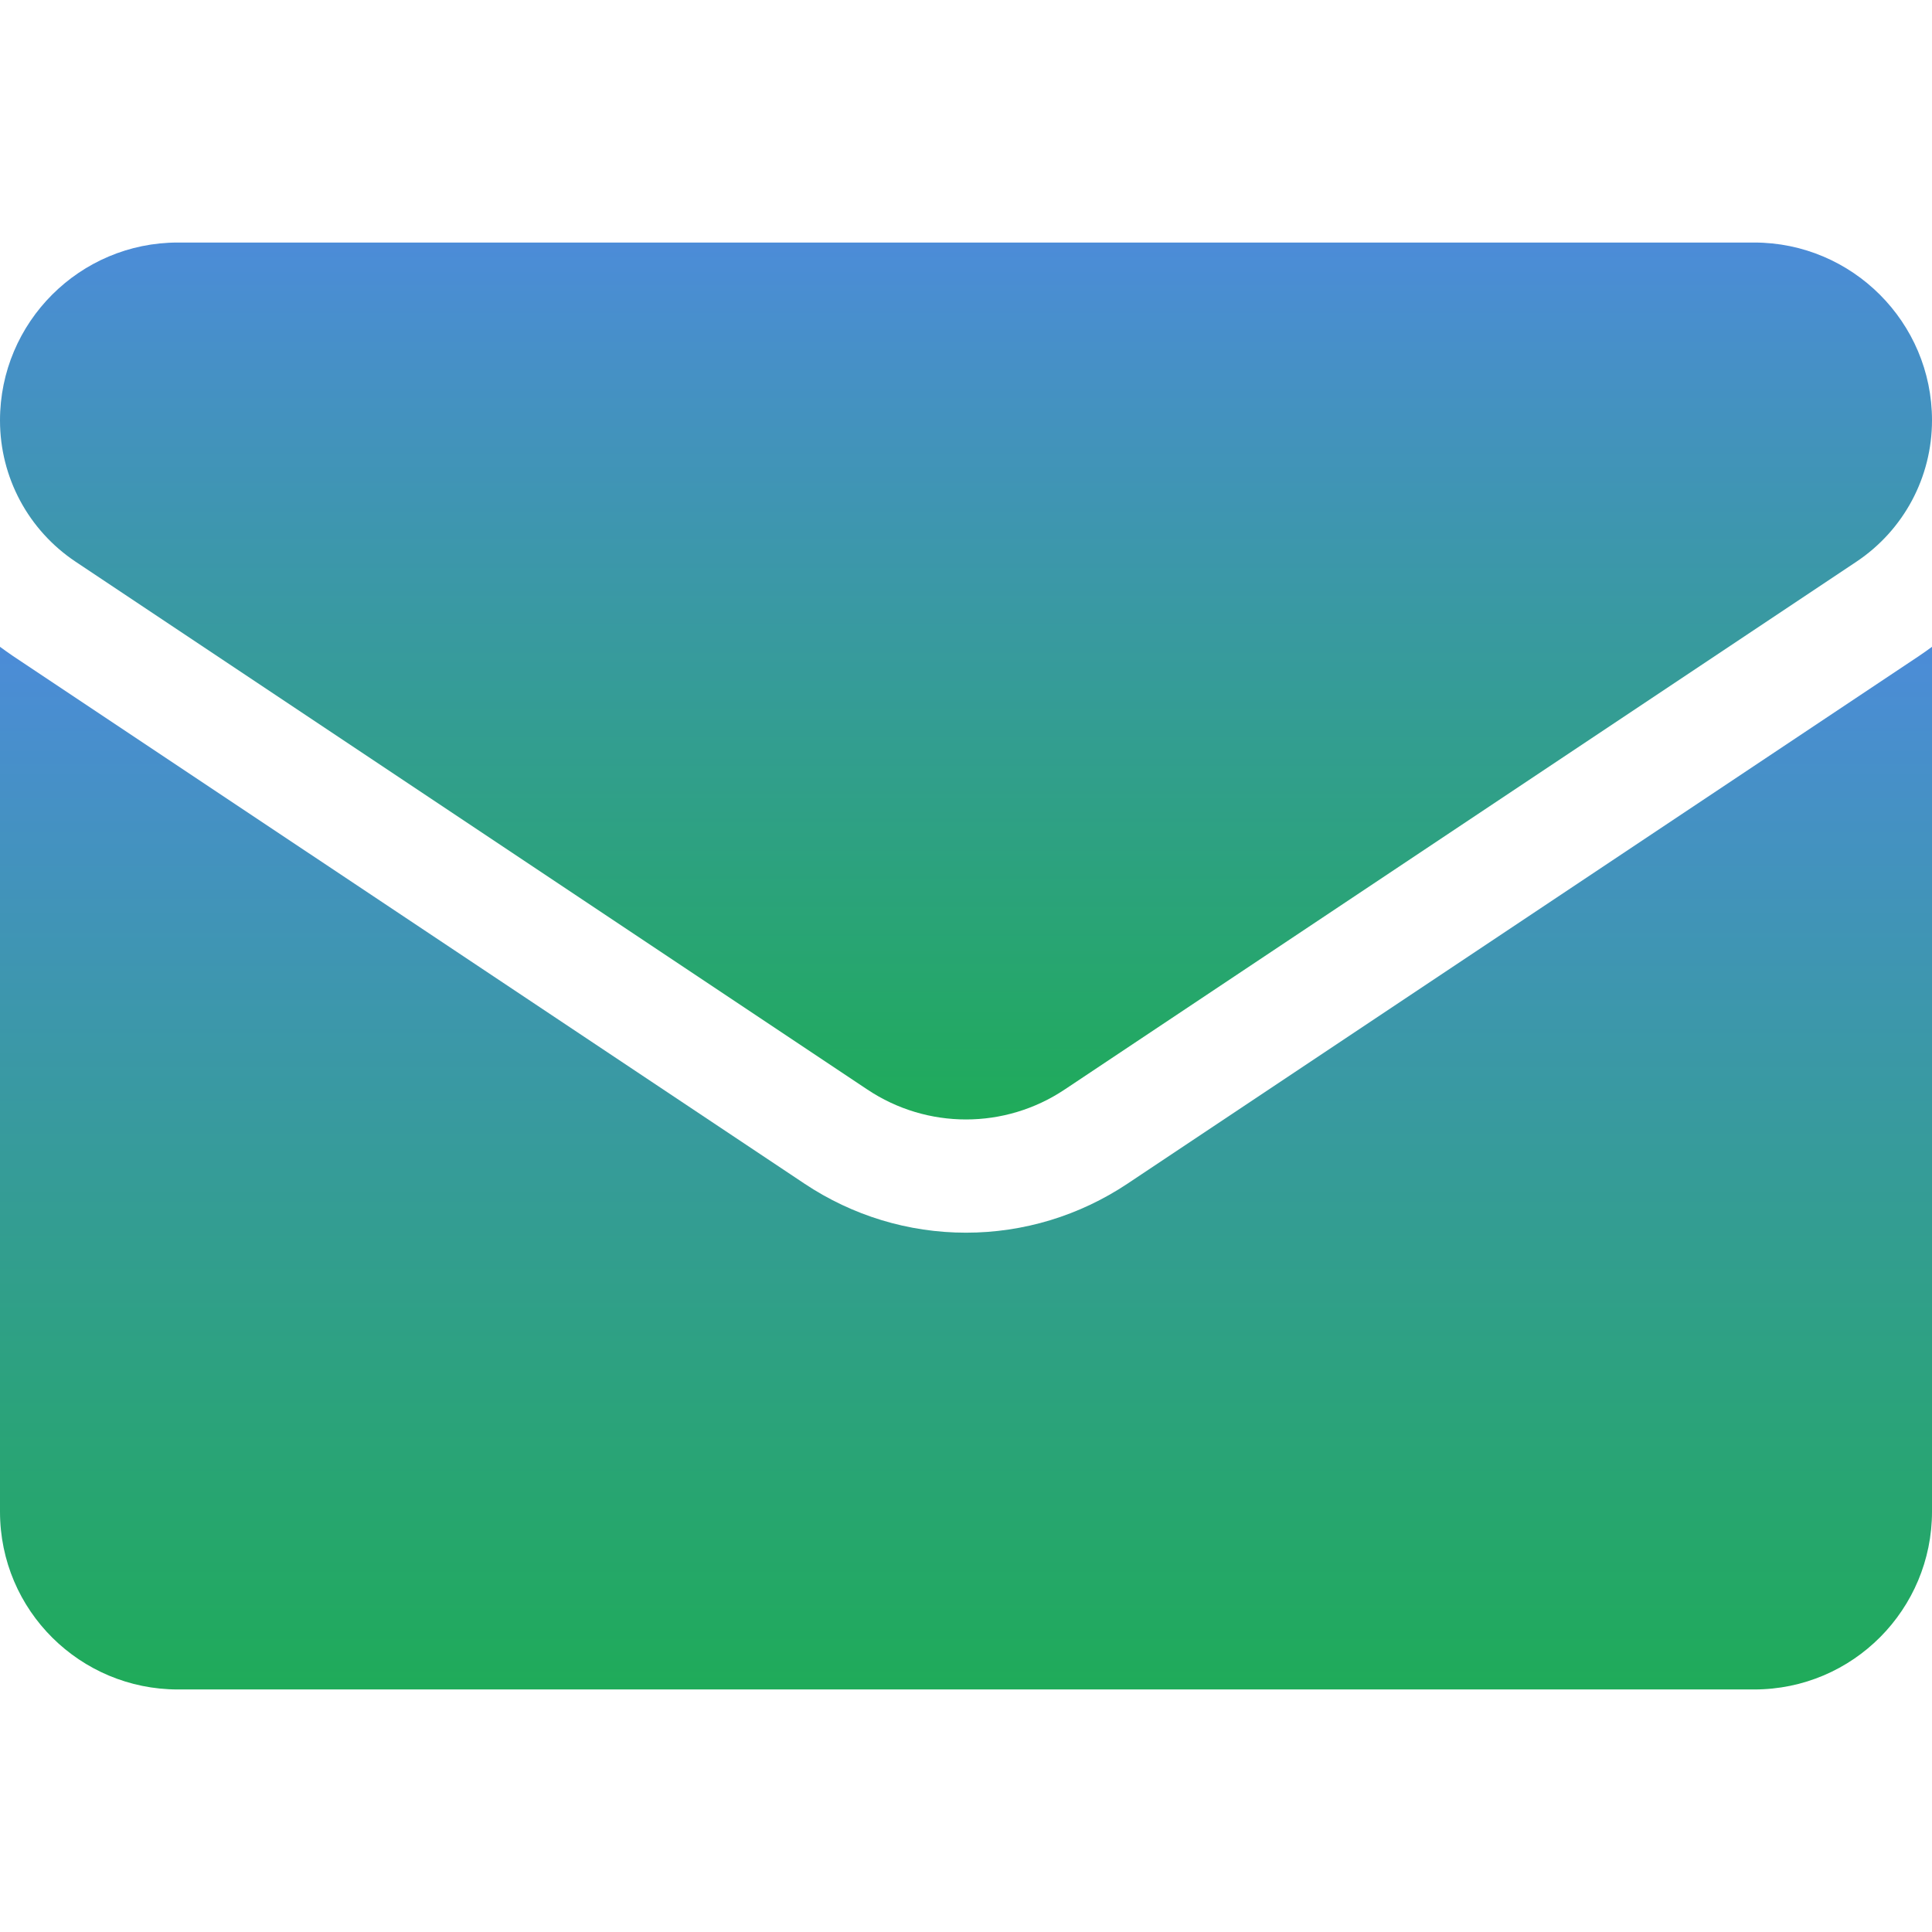
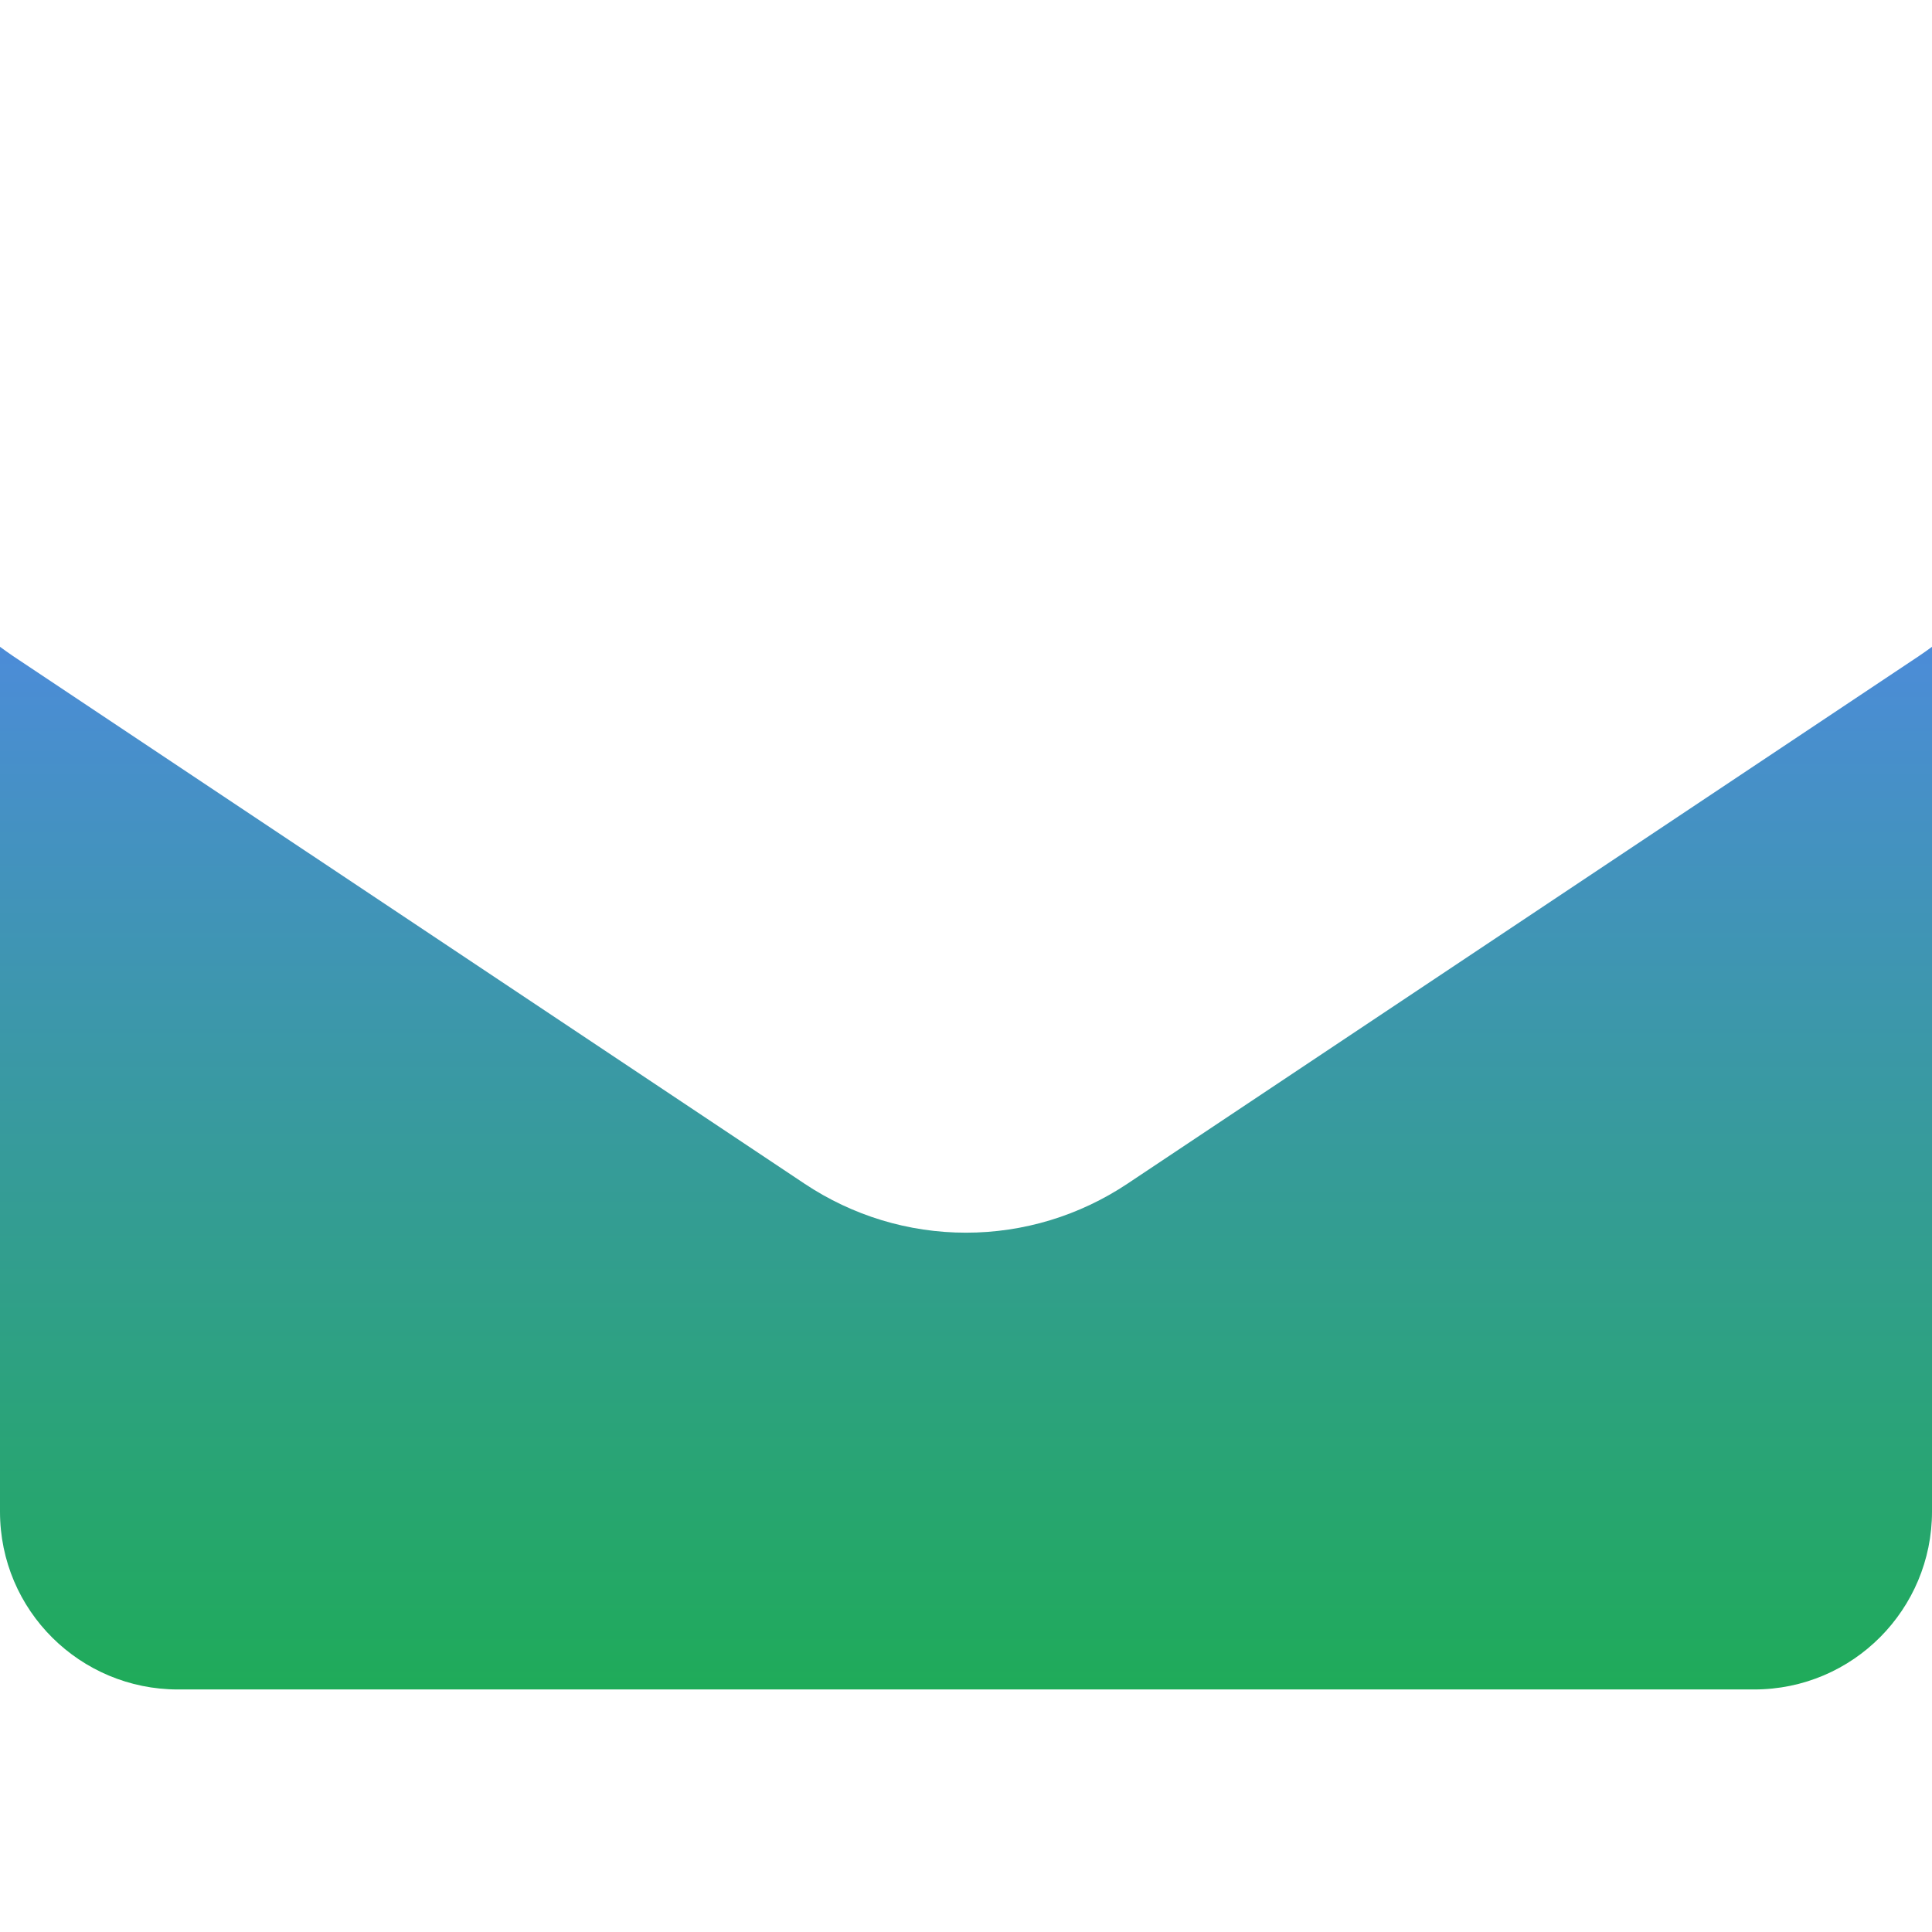
<svg xmlns="http://www.w3.org/2000/svg" width="28" height="28" viewBox="0 0 28 28" fill="none">
  <g clip-path="url(#clip0_4221_1399)">
    <path d="M16.34 17.155C15.643 17.619 14.834 17.865 14 17.865C13.166 17.865 12.357 17.619 11.66 17.155L0.186 9.506C0.123 9.463 0.061 9.419 0 9.374V21.908C0 23.345 1.166 24.485 2.578 24.485H25.422C26.859 24.485 28 23.319 28 21.908V9.374C27.939 9.419 27.877 9.463 27.813 9.506L16.34 17.155Z" fill="url(#paint0_linear_4221_1399)" />
-     <path d="M1.096 8.141L12.57 15.79C13.004 16.08 13.502 16.224 14 16.224C14.498 16.224 14.996 16.08 15.43 15.79L26.904 8.141C27.59 7.683 28 6.918 28 6.091C28 4.671 26.844 3.515 25.423 3.515H2.577C1.156 3.515 0 4.671 0 6.093C0 6.918 0.41 7.683 1.096 8.141Z" fill="url(#paint1_linear_4221_1399)" />
  </g>
  <defs>
    <linearGradient id="paint0_linear_4221_1399" x1="14" y1="9.374" x2="14" y2="24.485" gradientUnits="userSpaceOnUse">
      <stop stop-color="#4C8CD8" />
      <stop offset="1" stop-color="#1FAB59" />
    </linearGradient>
    <linearGradient id="paint1_linear_4221_1399" x1="14" y1="3.515" x2="14" y2="16.224" gradientUnits="userSpaceOnUse">
      <stop stop-color="#4C8CD8" />
      <stop offset="1" stop-color="#1FAB59" />
    </linearGradient>
    <clipPath id="clip0_4221_1399">
      <rect width="28" height="28" fill="white" />
    </clipPath>
  </defs>
</svg>